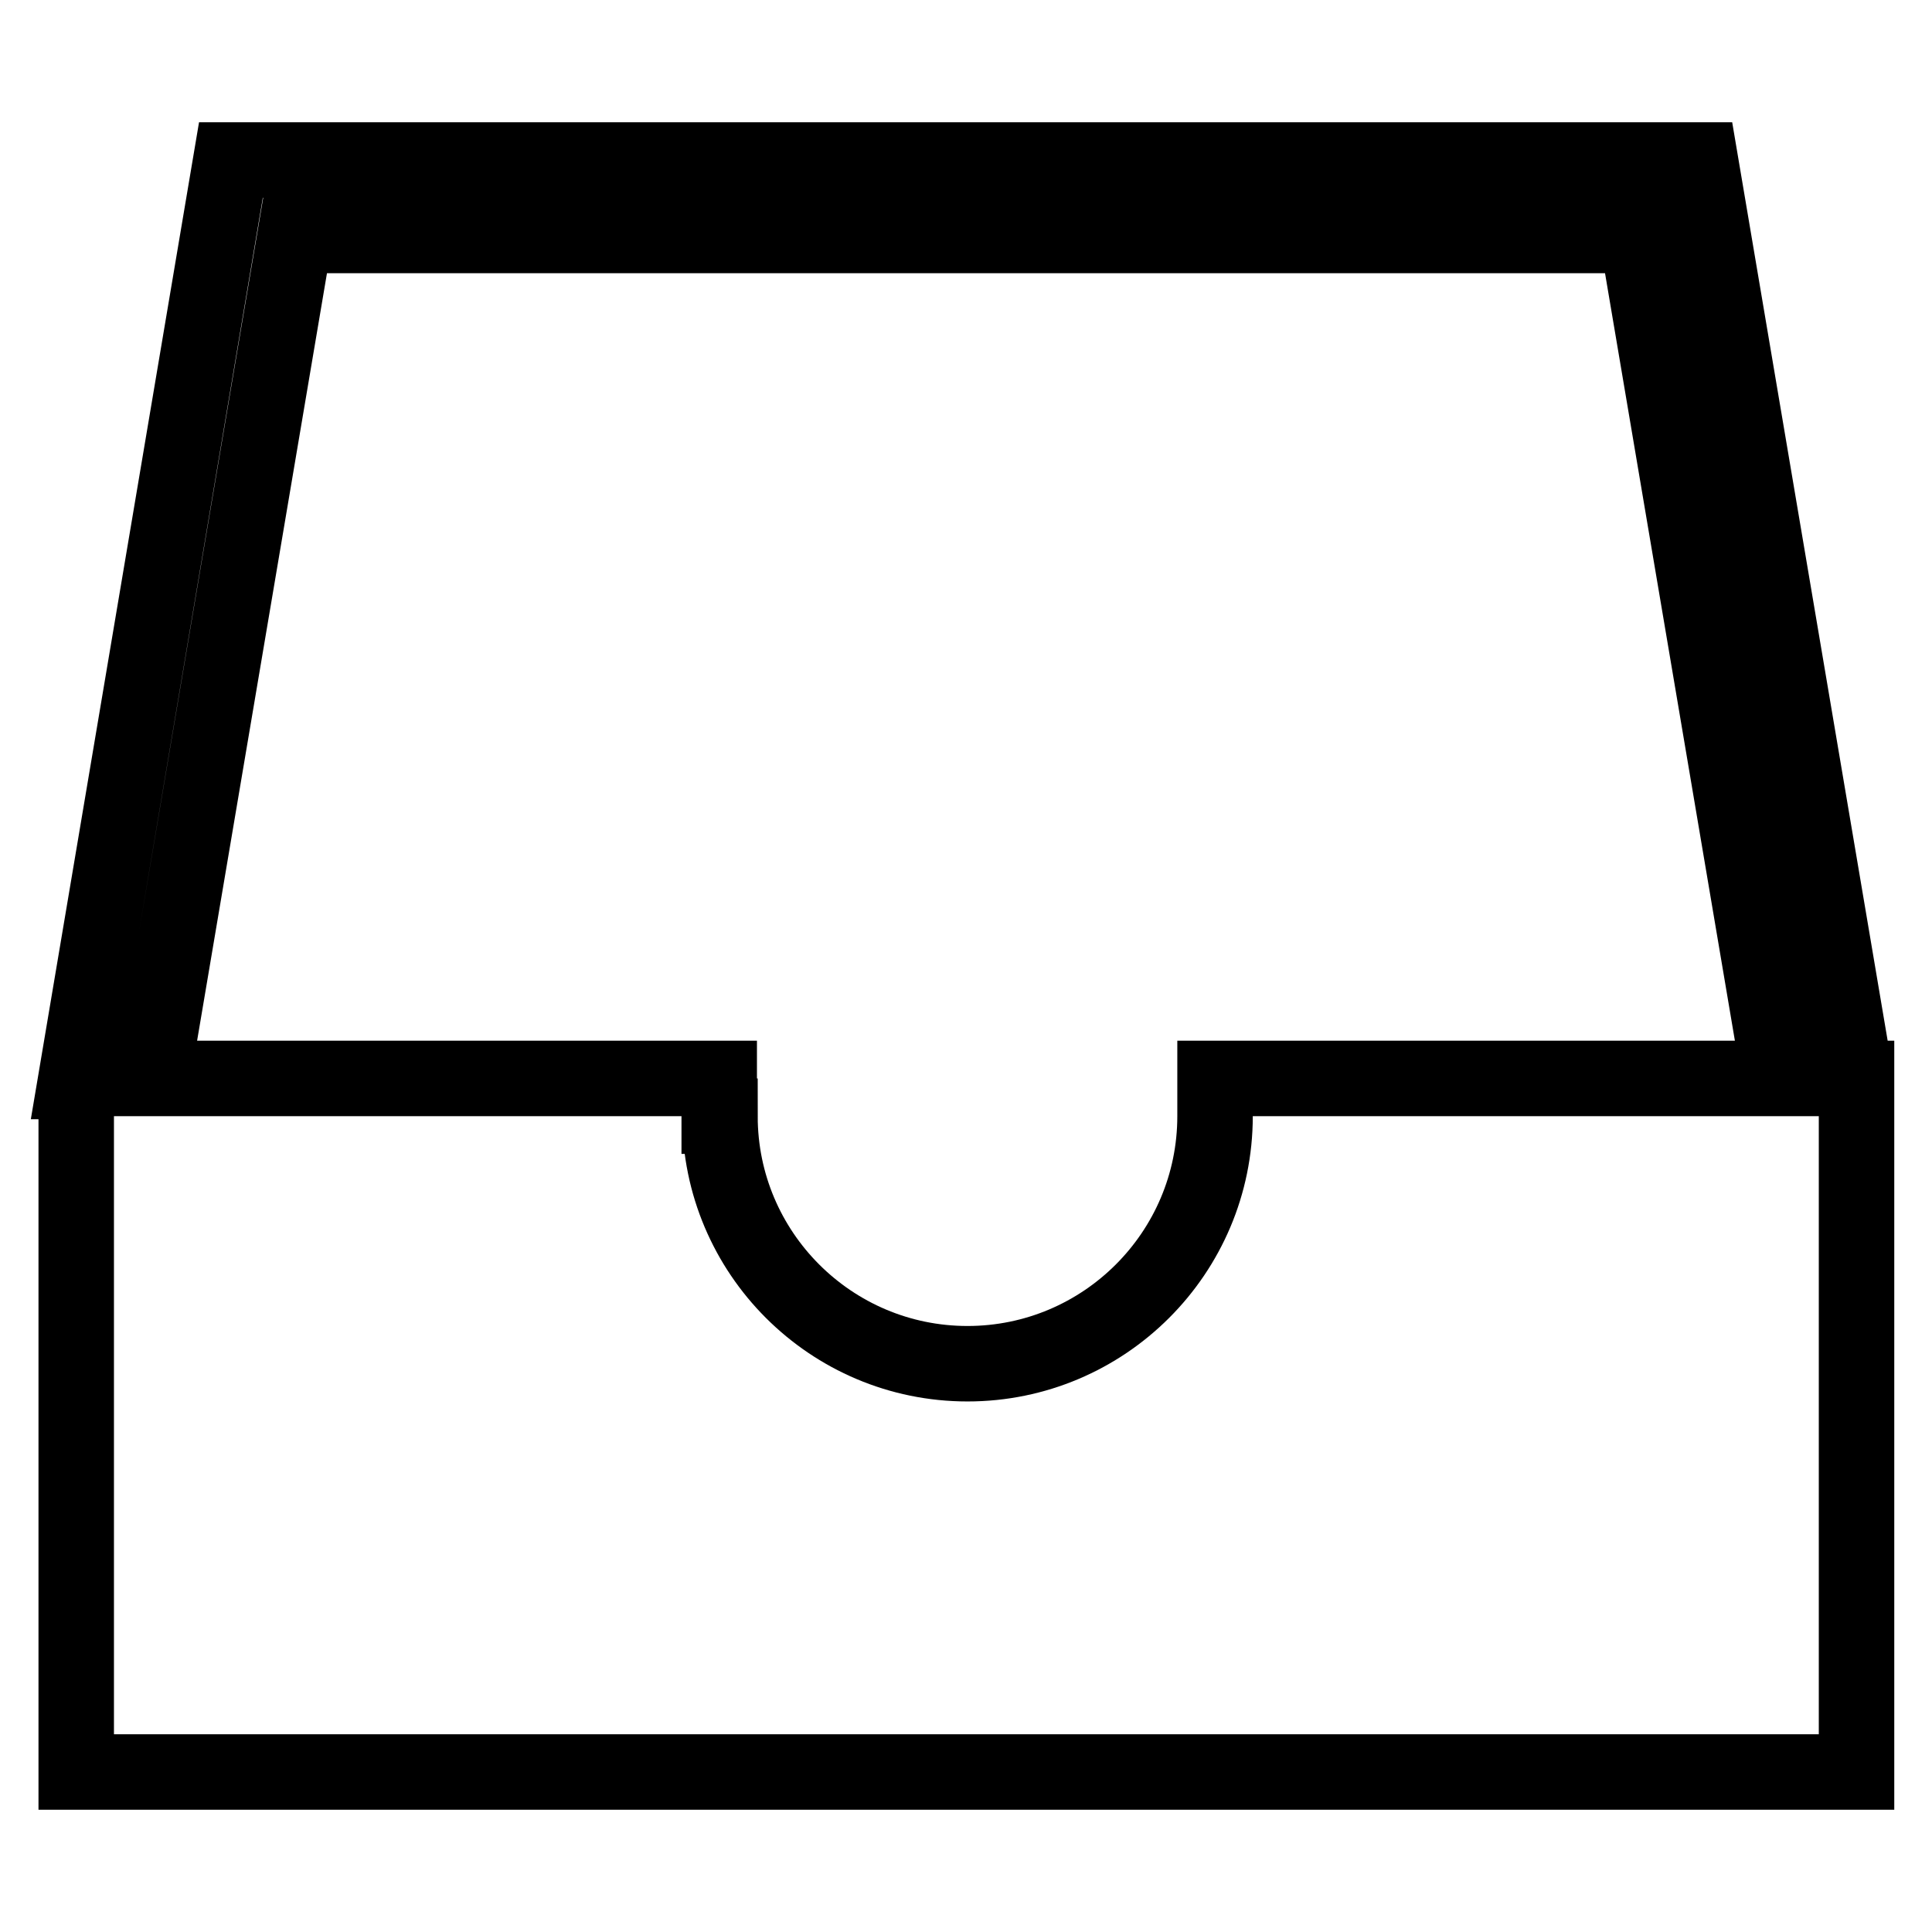
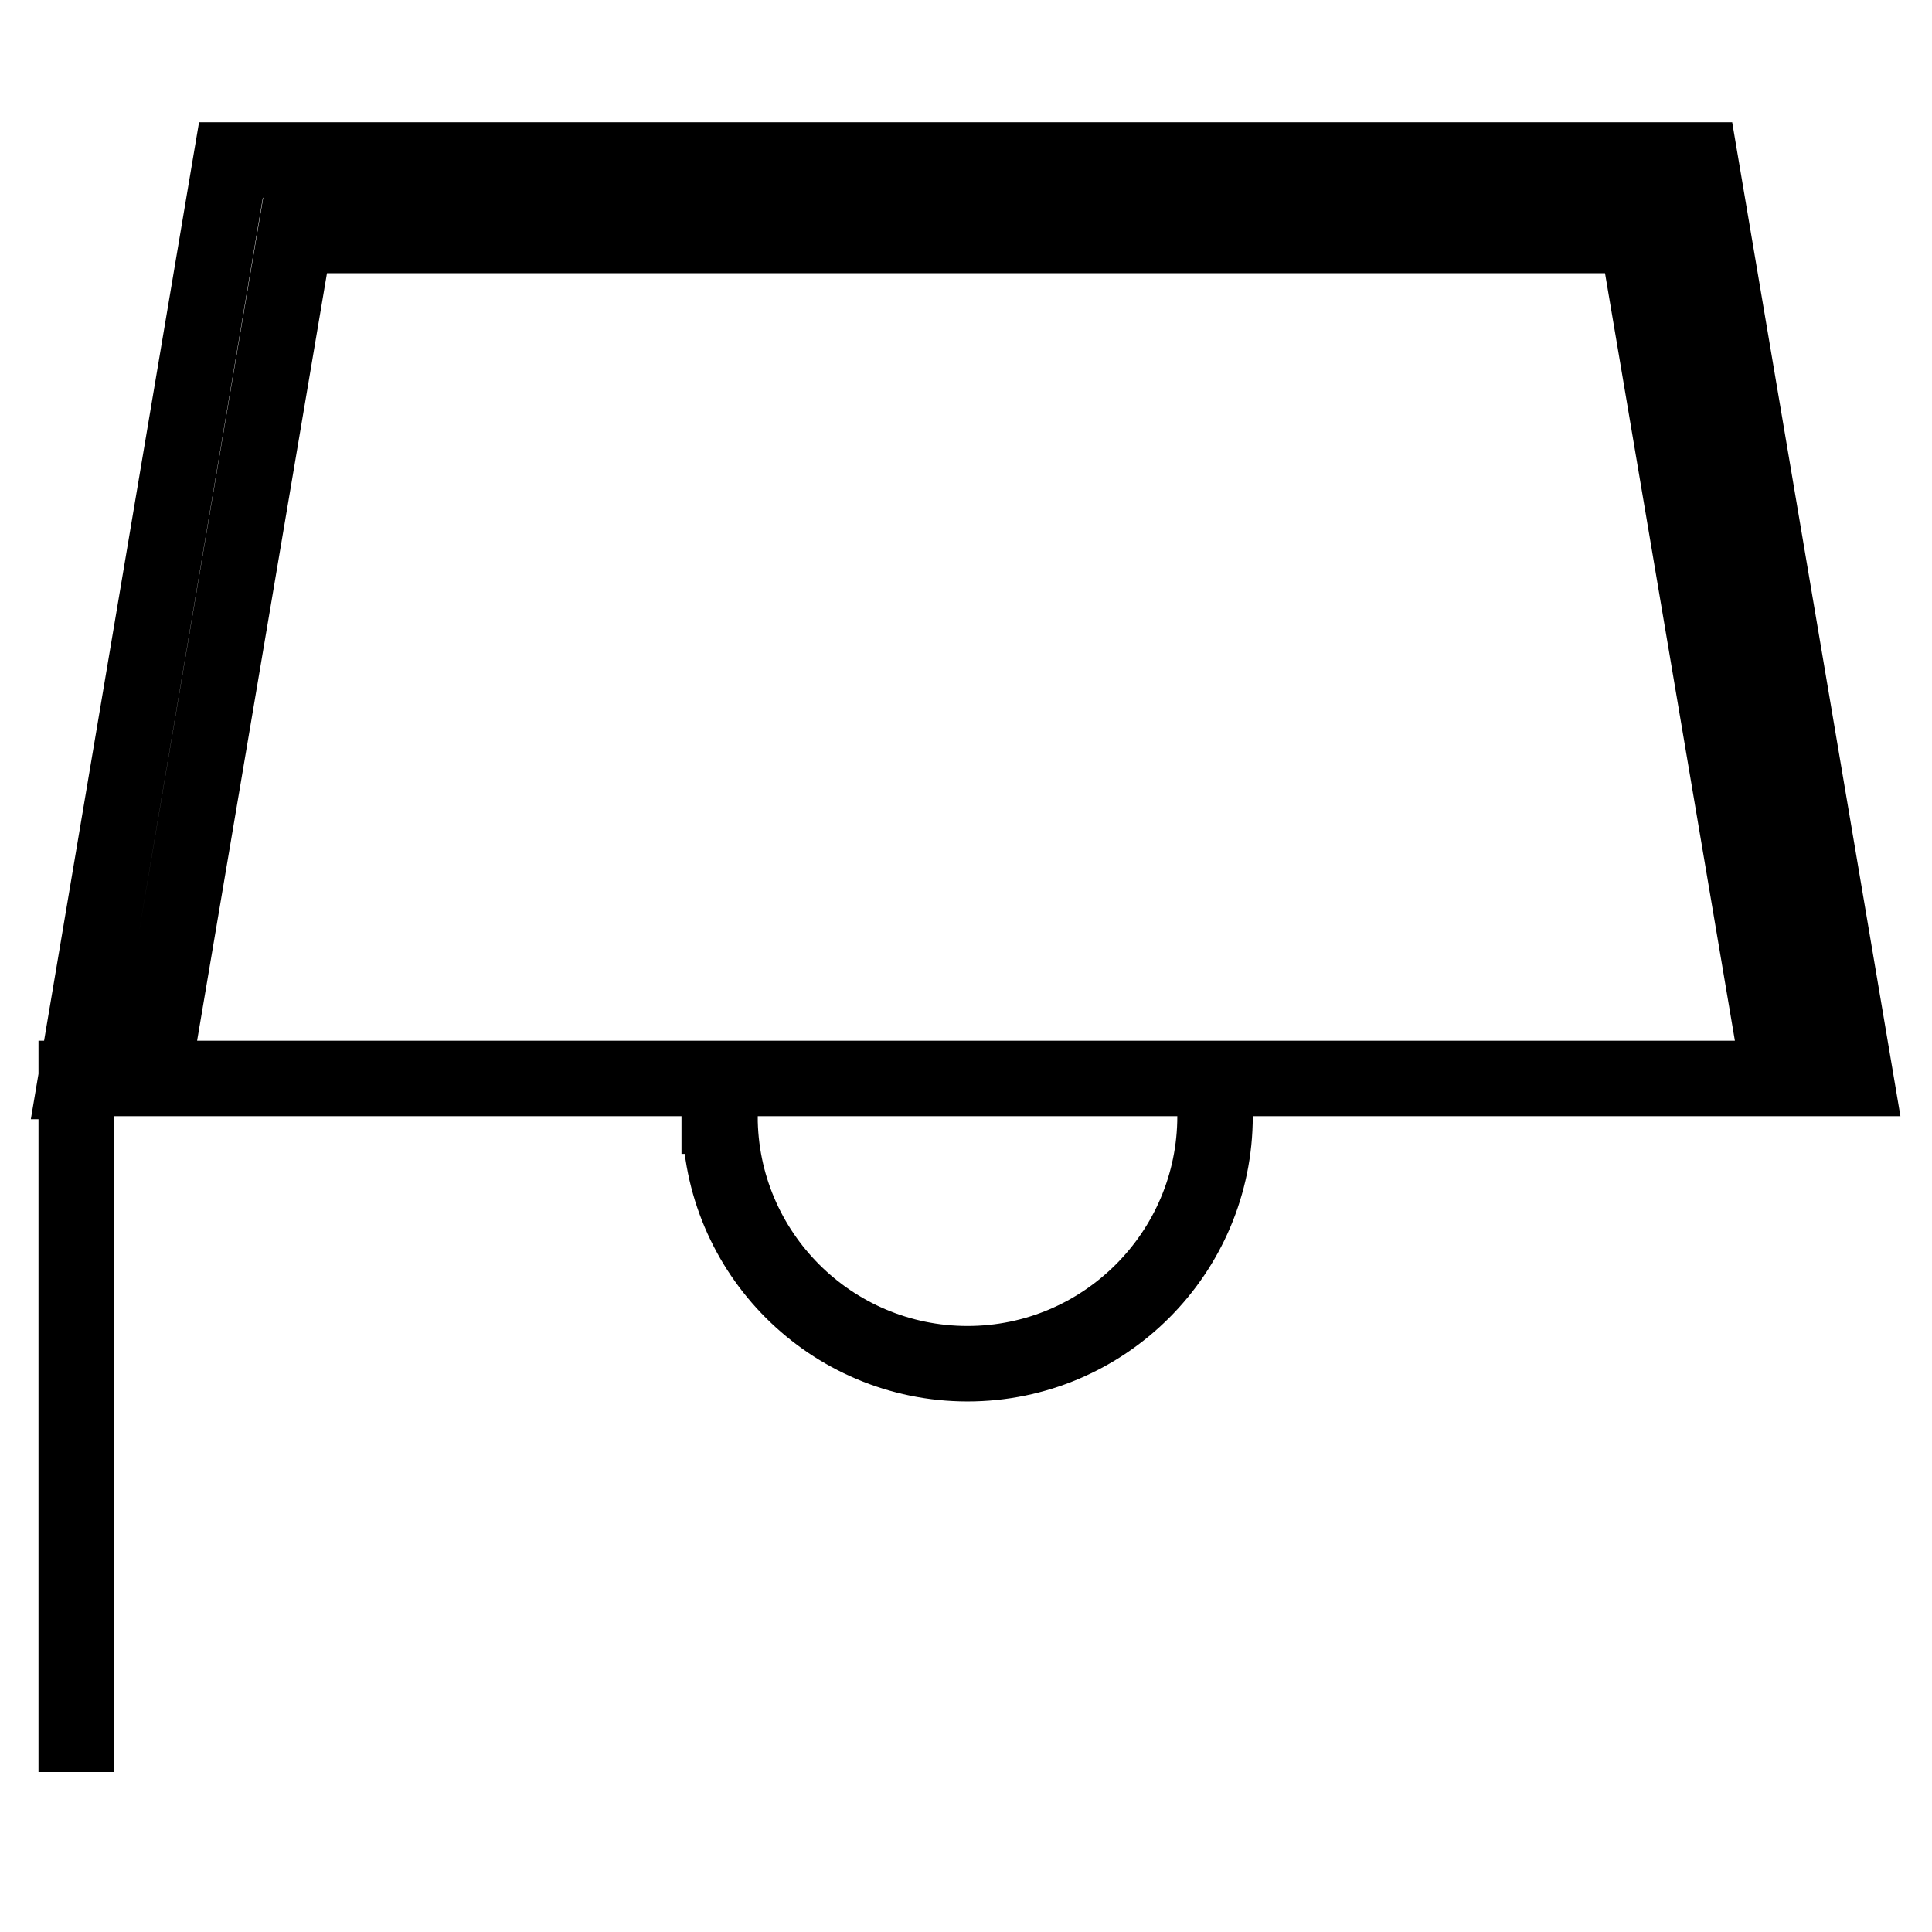
<svg xmlns="http://www.w3.org/2000/svg" version="1.1" x="0px" y="0px" viewBox="0 0 256 256" enable-background="new 0 0 256 256" xml:space="preserve">
  <g>
    <g>
      <g>
        <g>
-           <path stroke-width="10" fill-opacity="0" stroke="#000000" d="M245.9,142.9L225.3,21.2H30.6L10,143.3l0.1,0v91.5H246v-91.9L245.9,142.9L245.9,142.9L245.9,142.9z M39.1,31.2h177.8l18.9,111.7H161v5l0,0c0,18.1-14.7,32.8-32.8,32.8c-18.1,0-32.8-14.7-32.8-32.8h-0.1v-5H20.2L39.1,31.2z" />
+           <path stroke-width="10" fill-opacity="0" stroke="#000000" d="M245.9,142.9L225.3,21.2H30.6L10,143.3l0.1,0v91.5v-91.9L245.9,142.9L245.9,142.9L245.9,142.9z M39.1,31.2h177.8l18.9,111.7H161v5l0,0c0,18.1-14.7,32.8-32.8,32.8c-18.1,0-32.8-14.7-32.8-32.8h-0.1v-5H20.2L39.1,31.2z" />
        </g>
      </g>
      <g />
      <g />
      <g />
      <g />
      <g />
      <g />
      <g />
      <g />
      <g />
      <g />
      <g />
      <g />
      <g />
      <g />
      <g />
    </g>
  </g>
</svg>